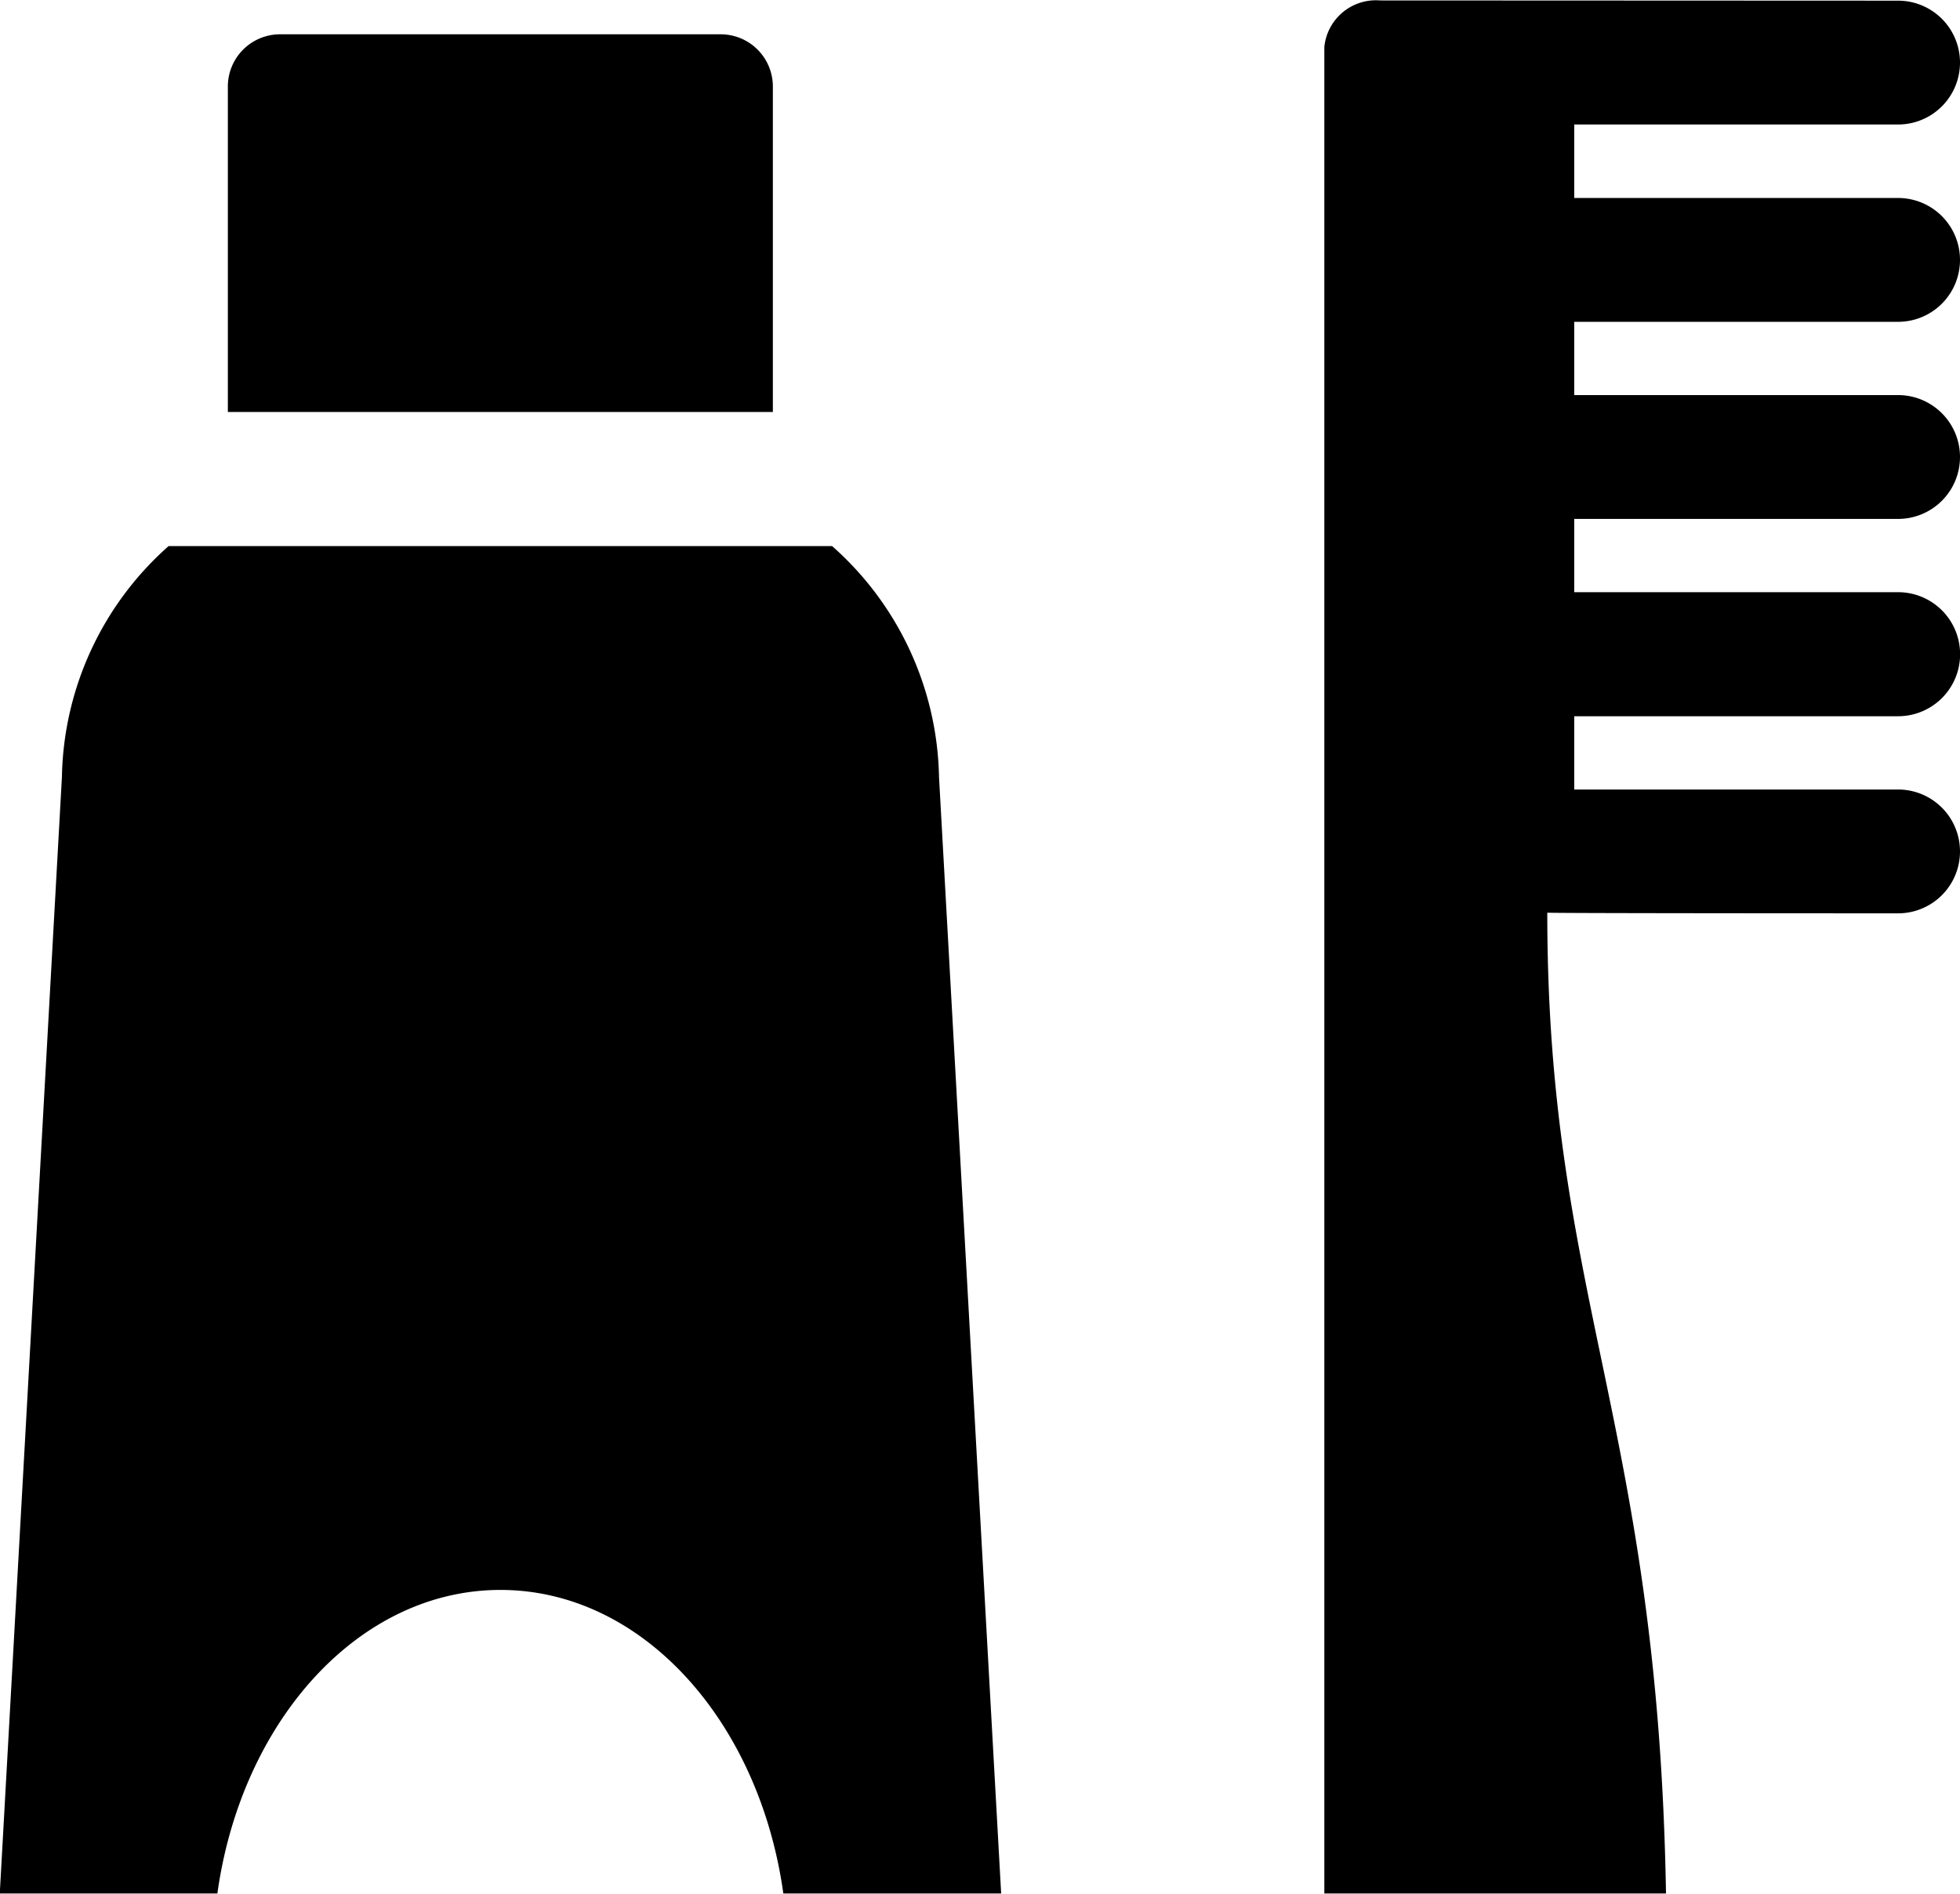
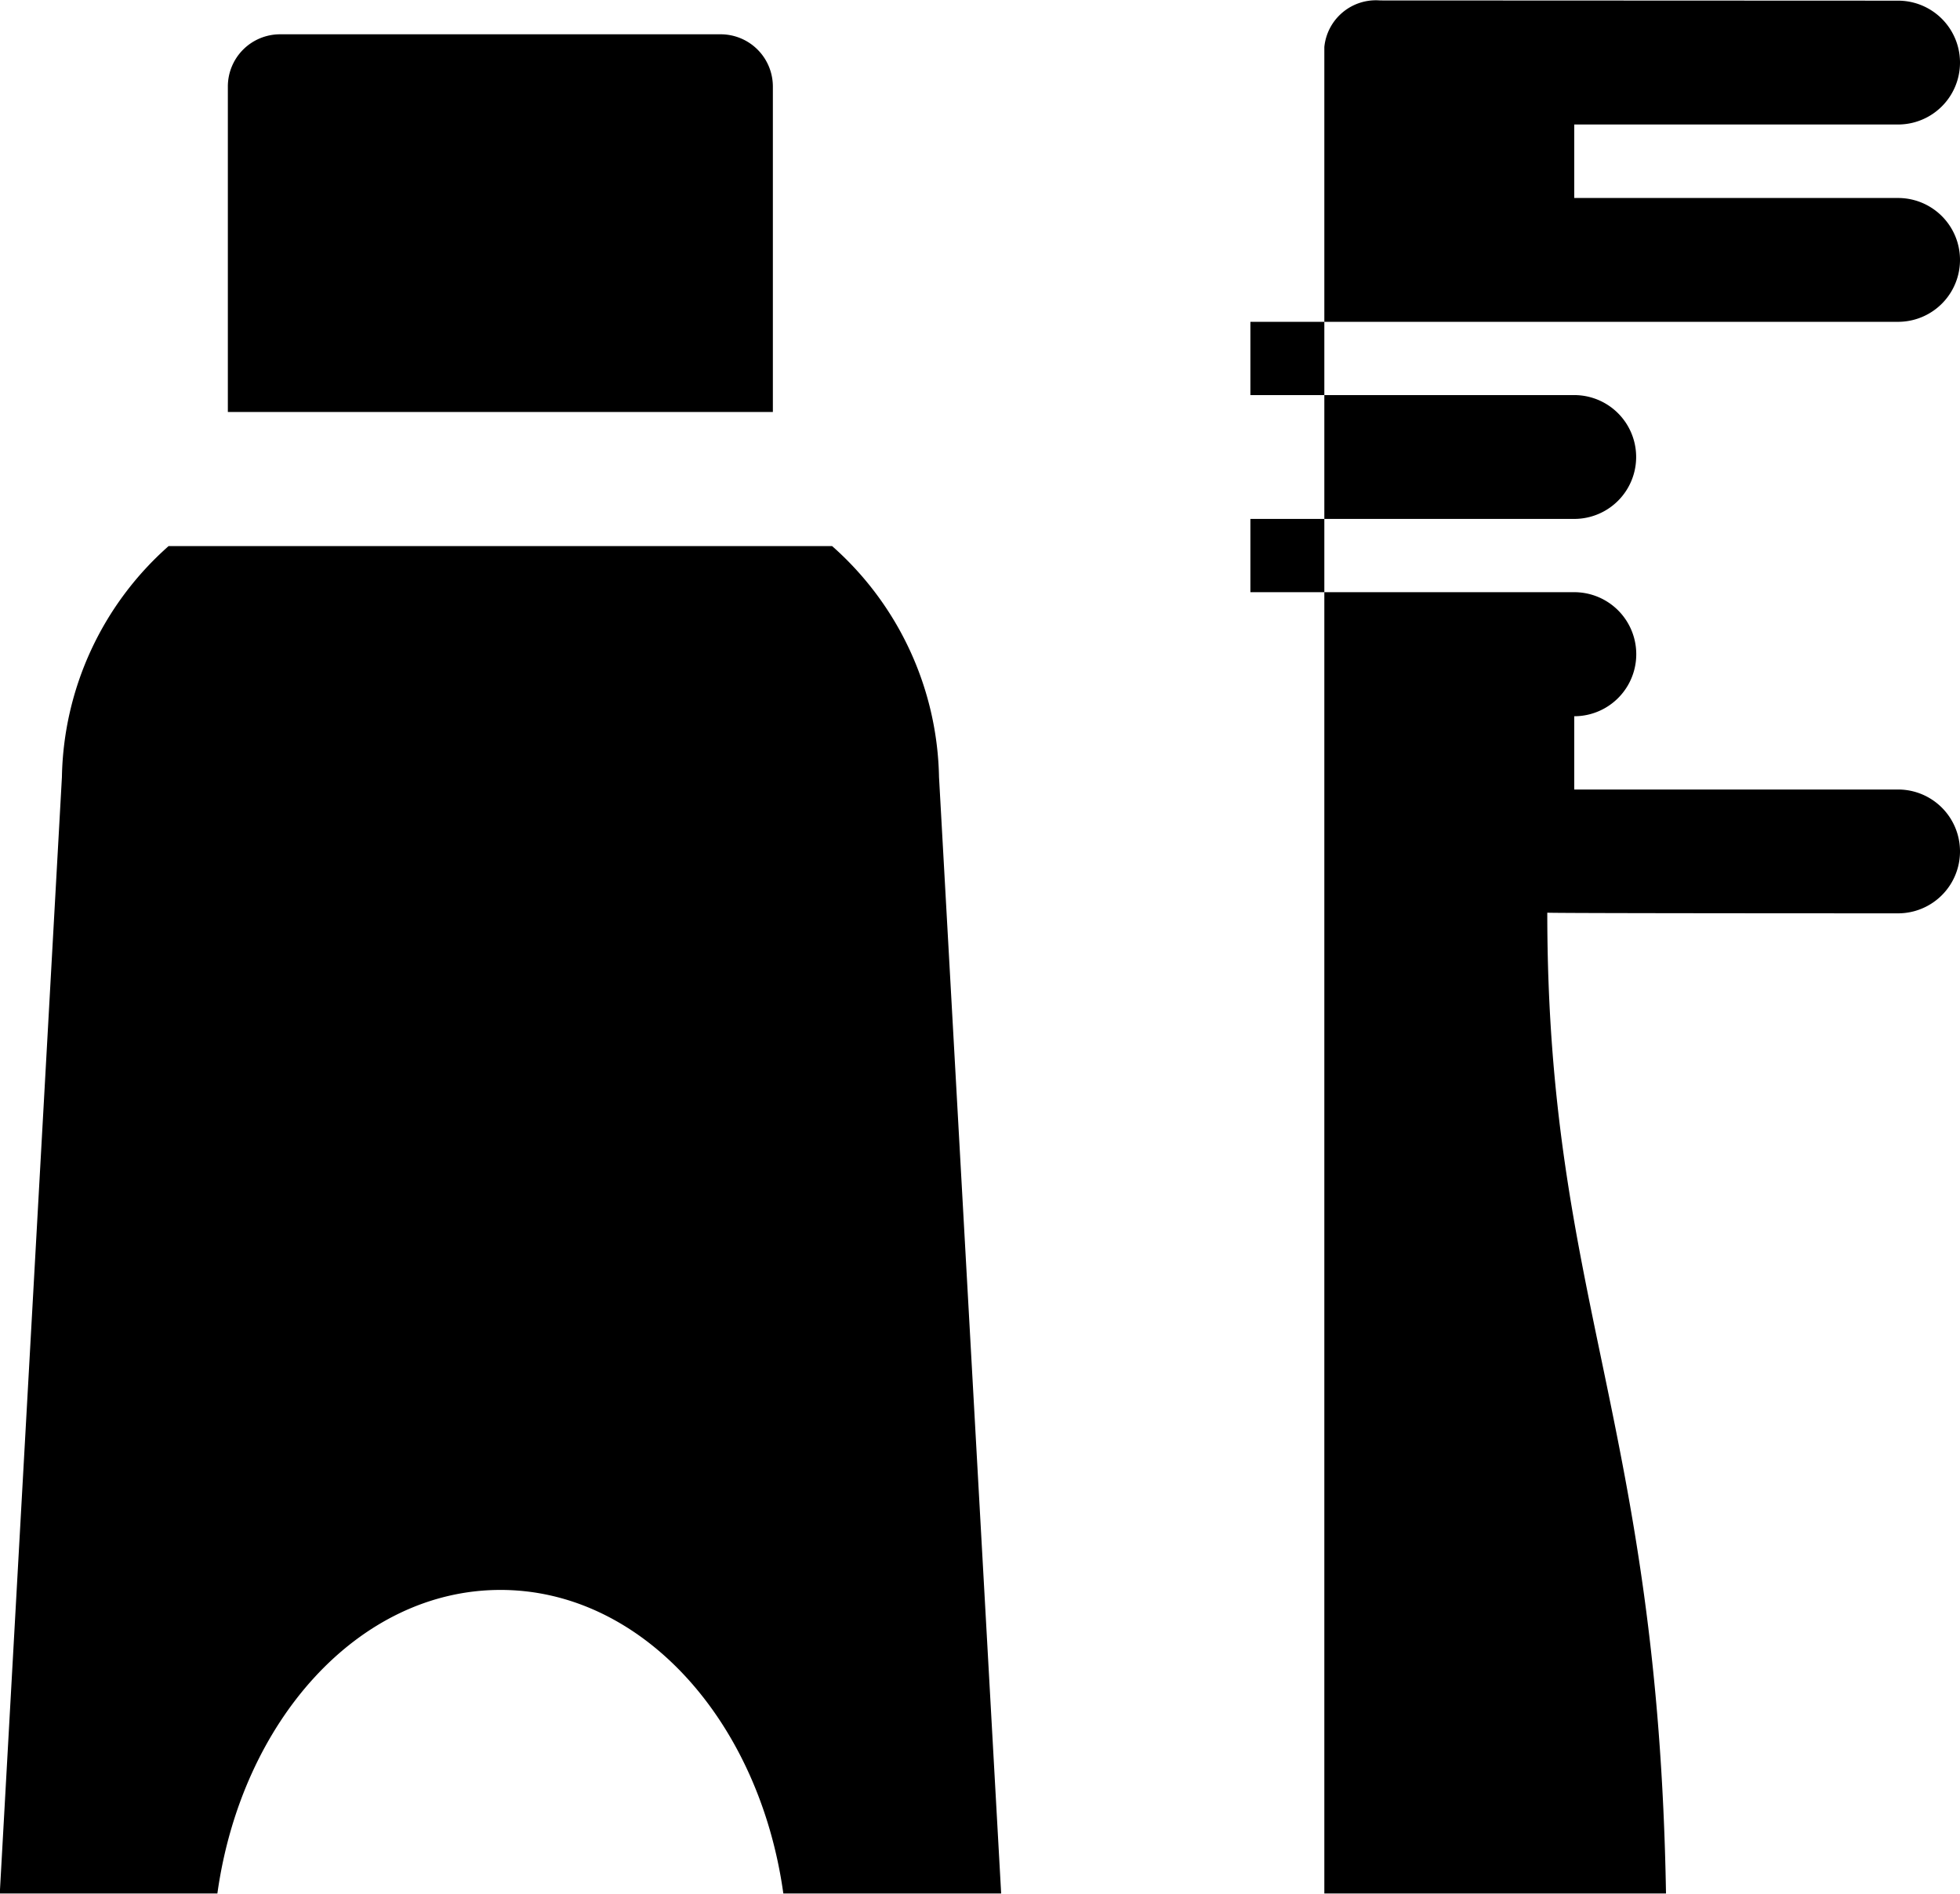
<svg xmlns="http://www.w3.org/2000/svg" width="44" height="42.515" viewBox="0 0 88 85.03">
  <defs>
    <style>
      .cls-1 {
        fill-rule: evenodd;
      }
    </style>
  </defs>
-   <path id="_50_btn_ico_menu02.svg" data-name="50% btn_ico_menu02.svg" class="cls-1" d="M1875.78,6082.89s-1.49,26.81-2.79,50.13h9.77c1.08-7.75,6.35-13.63,12.71-13.63s11.62,5.88,12.7,13.63h9.78l-2.79-50.13a14.183,14.183,0,0,0-4.8-10.37h-29.79A14.173,14.173,0,0,0,1875.78,6082.89Zm29.58-33.35h-19.78a2.345,2.345,0,0,0-2.35,2.34v14.62h24.47v-14.61A2.345,2.345,0,0,0,1905.36,6049.54Zm52.86,12.91a2.78,2.78,0,1,0,0-5.56h-14.54v-3.3h14.54a2.78,2.78,0,0,0,0-5.56l-23.18-.01h-0.08a2.326,2.326,0,0,0-2.5,2.09v82.91h15.34c-0.36-21.23-5.33-26.73-5.33-44.04-0.01.03,15.75,0.03,15.75,0.03a2.78,2.78,0,0,0,0-5.56h-14.54v-3.29h14.54a2.785,2.785,0,0,0,0-5.57h-14.54v-3.29h14.54a2.78,2.78,0,0,0,0-5.56h-14.54v-3.29h14.54Z" transform="translate(-1873 -6048)" />
+   <path id="_50_btn_ico_menu02.svg" data-name="50% btn_ico_menu02.svg" class="cls-1" d="M1875.78,6082.89s-1.49,26.81-2.79,50.13h9.77c1.08-7.75,6.35-13.63,12.71-13.63s11.62,5.88,12.7,13.63h9.78l-2.79-50.13a14.183,14.183,0,0,0-4.8-10.37h-29.79A14.173,14.173,0,0,0,1875.78,6082.89Zm29.58-33.35h-19.78a2.345,2.345,0,0,0-2.35,2.34v14.62h24.47v-14.61A2.345,2.345,0,0,0,1905.36,6049.54Zm52.86,12.91a2.78,2.78,0,1,0,0-5.56h-14.54v-3.3h14.54a2.78,2.78,0,0,0,0-5.56l-23.18-.01h-0.08a2.326,2.326,0,0,0-2.5,2.09v82.91h15.34c-0.36-21.23-5.33-26.73-5.33-44.04-0.01.03,15.75,0.03,15.75,0.03a2.78,2.78,0,0,0,0-5.56h-14.54v-3.29a2.785,2.785,0,0,0,0-5.57h-14.54v-3.29h14.54a2.78,2.78,0,0,0,0-5.56h-14.54v-3.29h14.54Z" transform="translate(-1873 -6048)" />
</svg>